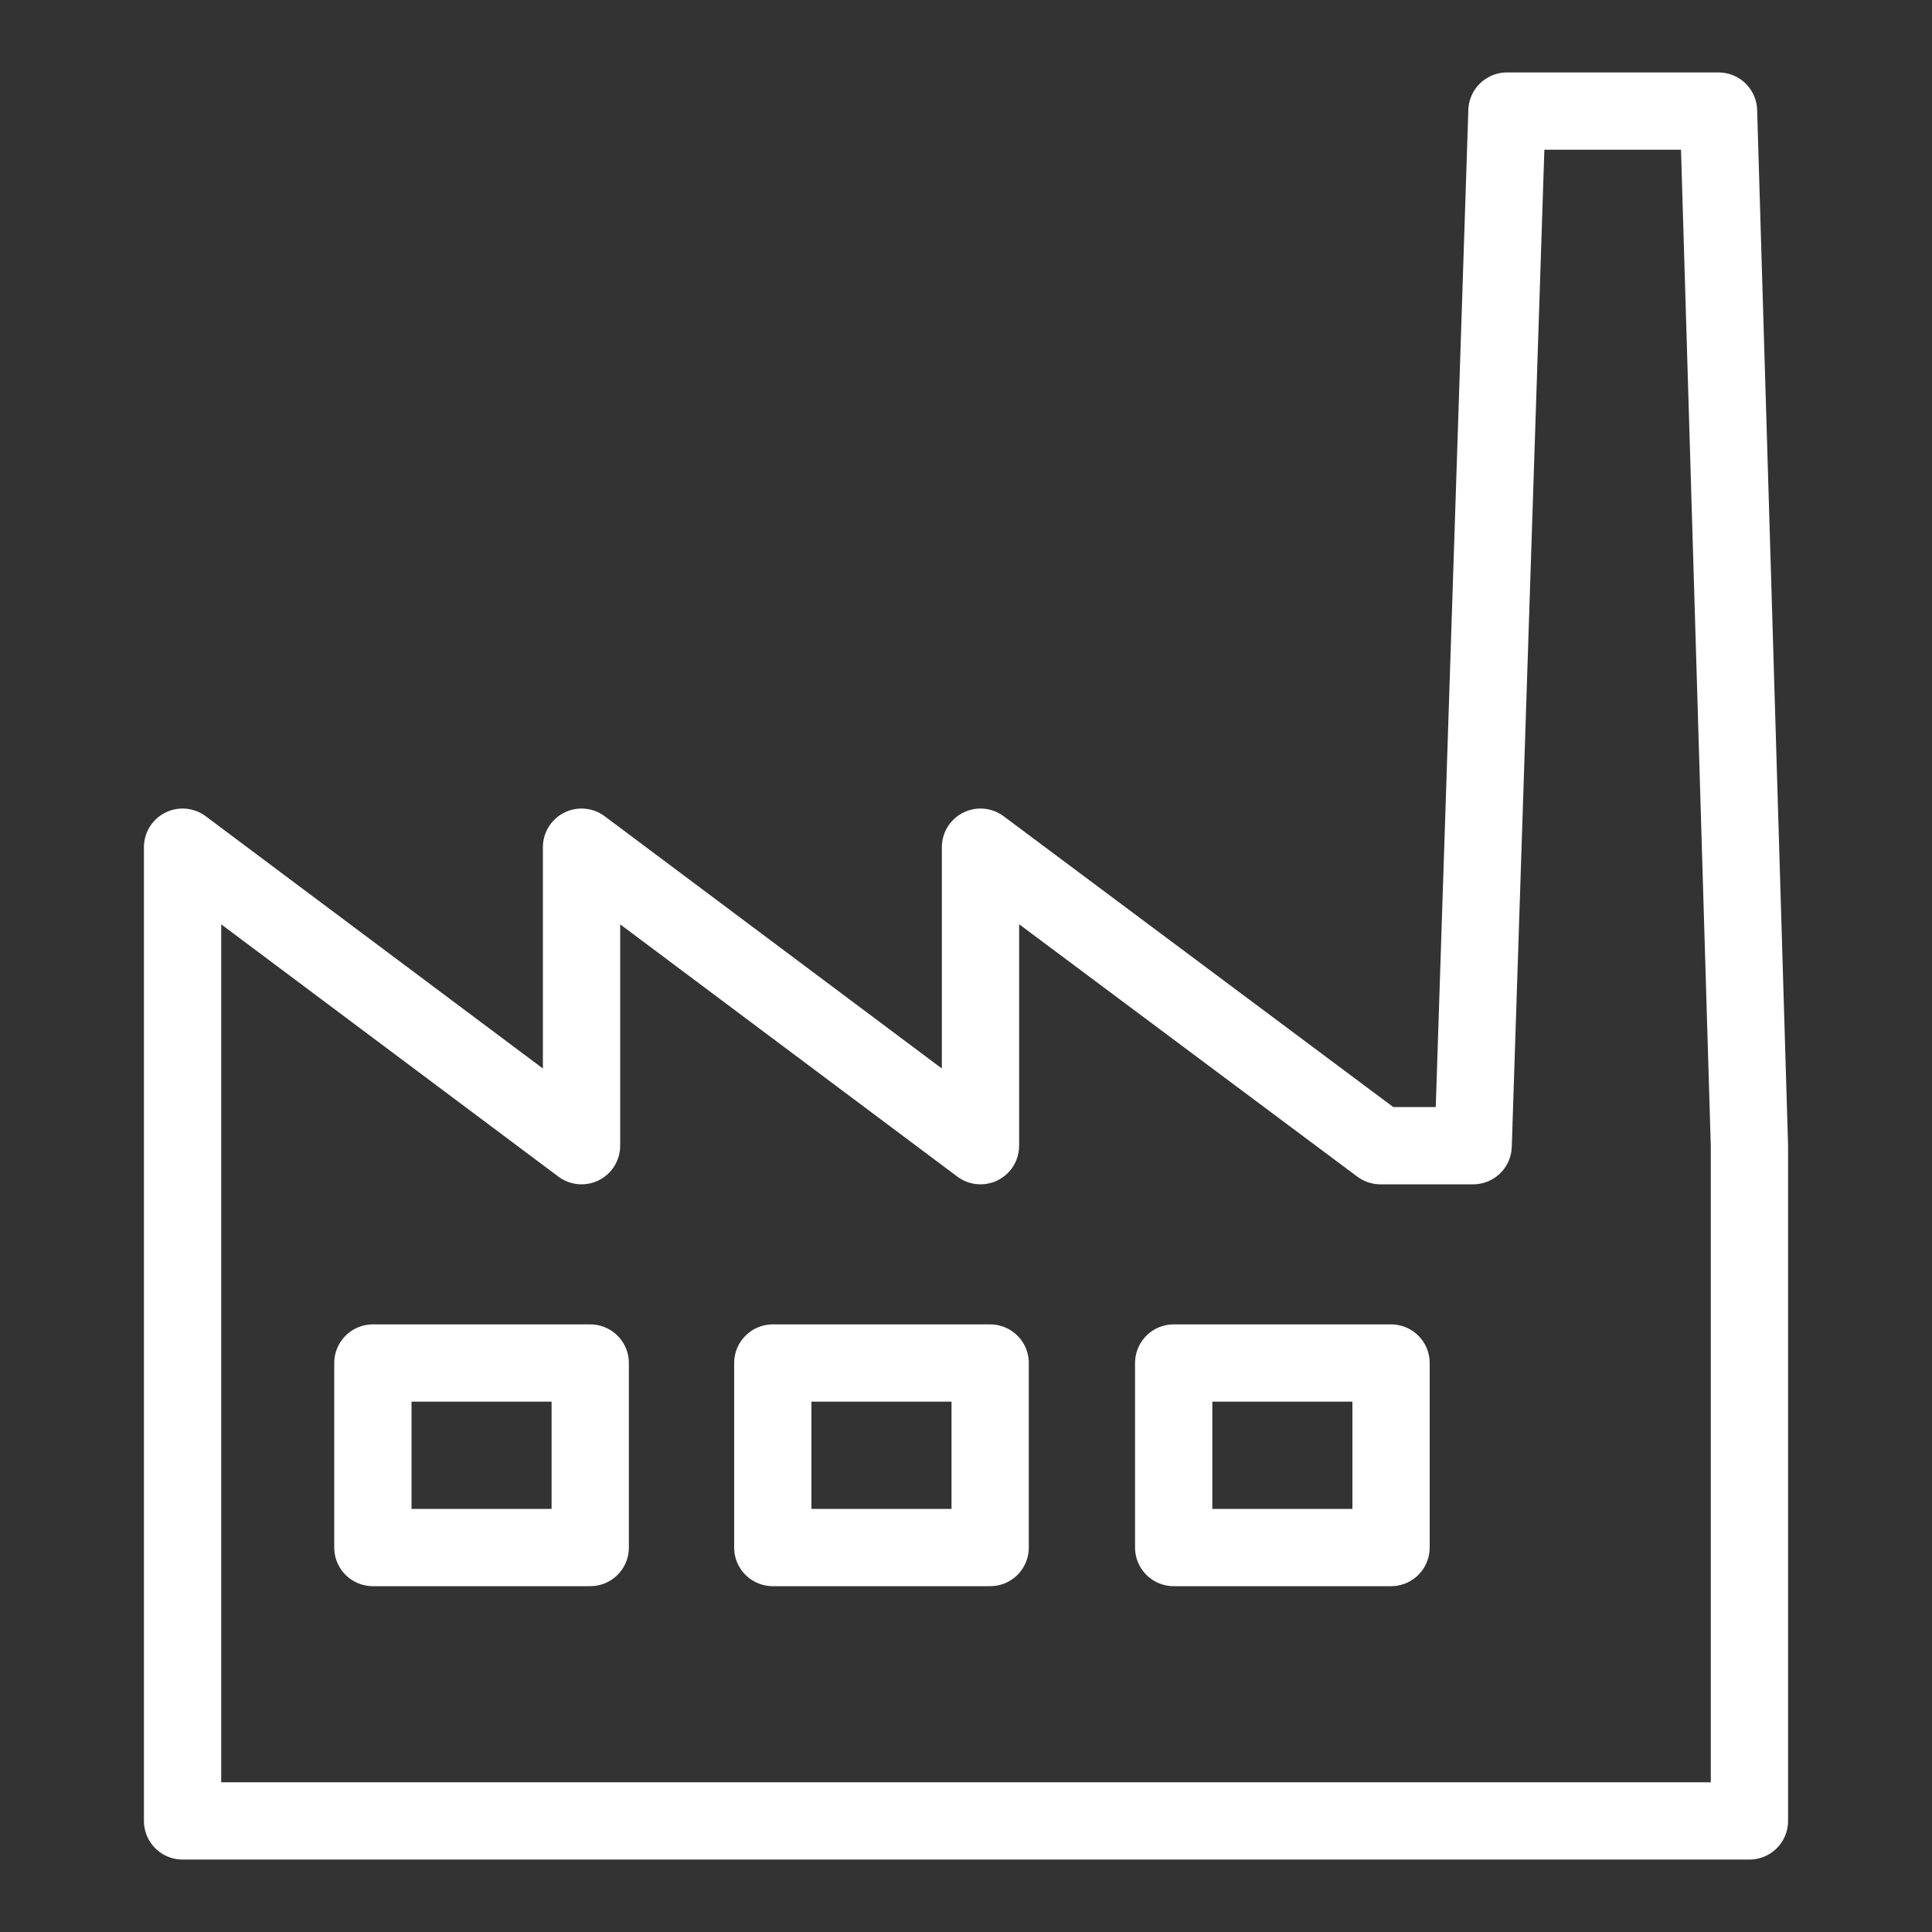
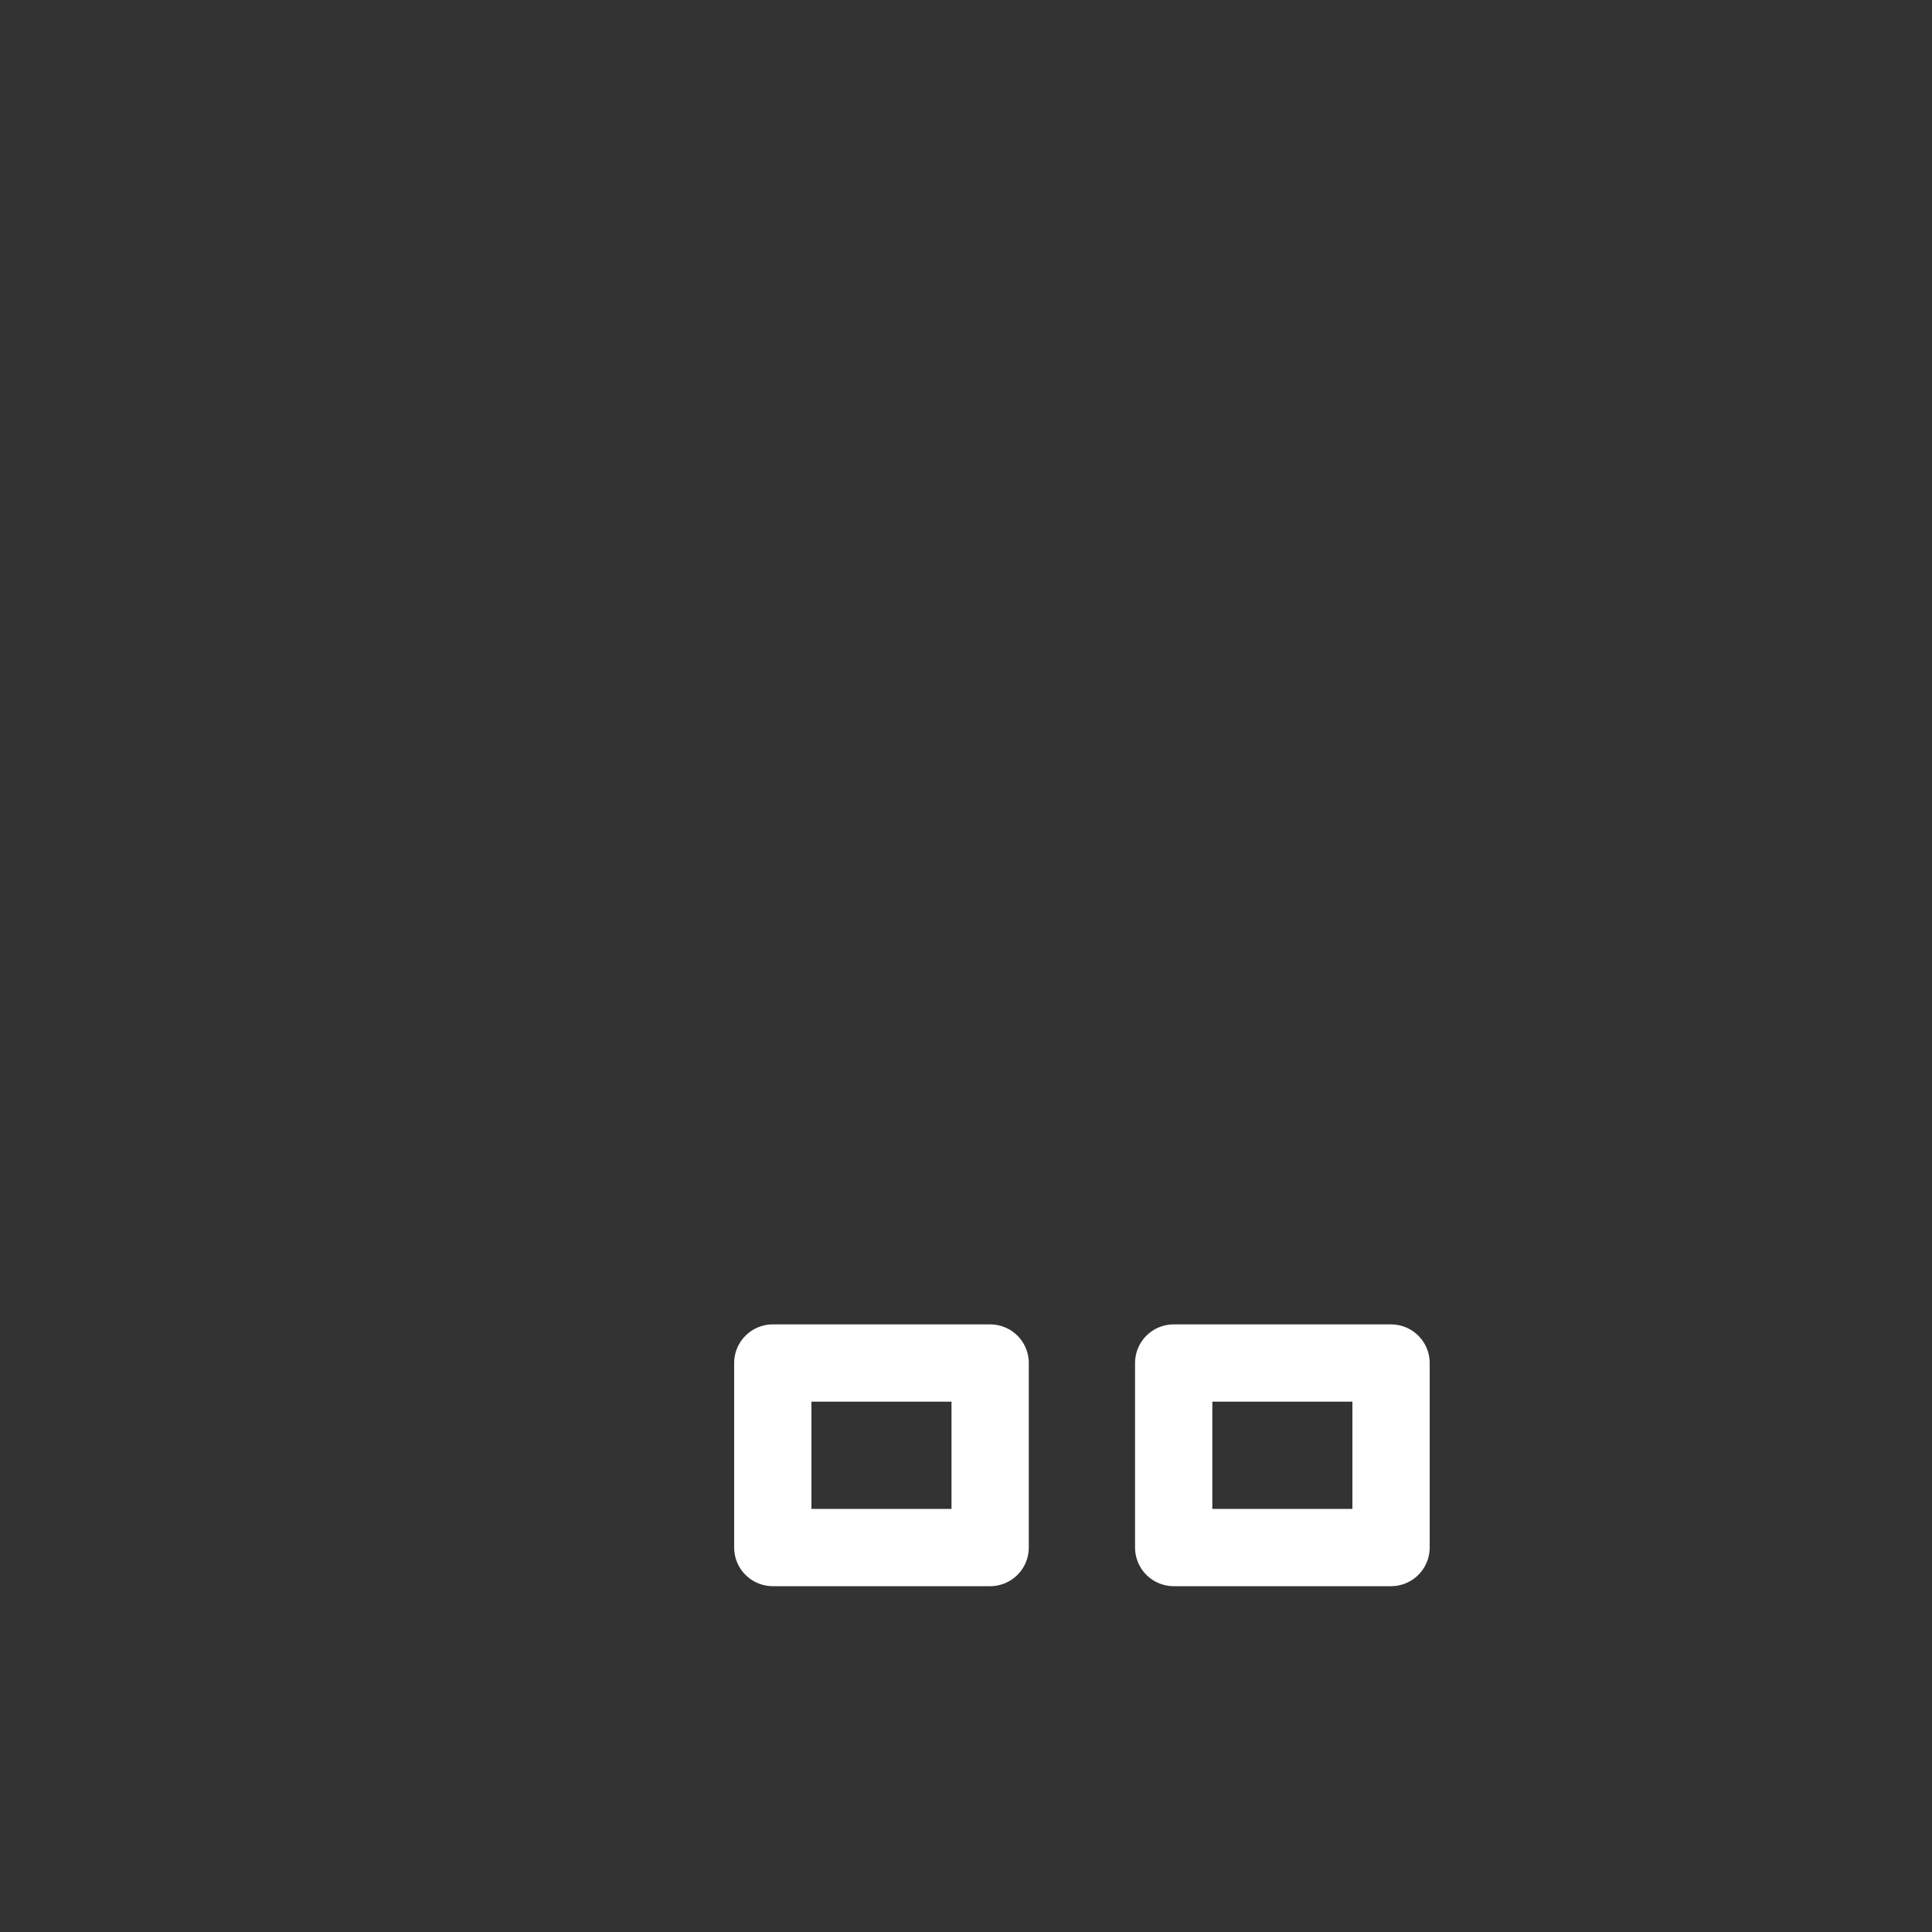
<svg xmlns="http://www.w3.org/2000/svg" version="1.1" x="0px" y="0px" width="200px" height="200px" viewBox="0 0 200 200" style="enable-background:new 0 0 200 200;" xml:space="preserve">
  <rect x="0" y="0" width="200" height="200" fill="#333333" stroke="none" />
  <style type="text/css">
	.st0{fill:none;stroke:#FFFFFF;stroke-width:8;stroke-linecap:round;stroke-linejoin:round;stroke-miterlimit:10;}
	.st1{fill:none;stroke:#FFFFFF;stroke-width:8;stroke-miterlimit:10;}
	.st2{fill:#FFFFFF;}
</style>
  <g id="Ebene_1">
    <g>
-       <rect x="38.6" y="141.1" class="st0" width="22.5" height="19.1" />
      <rect x="80" y="141.1" class="st0" width="22.5" height="19.1" />
      <rect x="121.5" y="141.1" class="st0" width="22.5" height="19.1" />
-       <polygon class="st0" points="181.1,188.5 181.1,118.6 177.9,11.5 156,11.5 152.5,118.6 142.9,118.6 101.5,87.7 101.5,118.6     60.2,87.7 60.2,118.6 18.9,87.7 18.9,188.5   " />
    </g>
  </g>
  <g id="Ebene_2">
</g>
</svg>